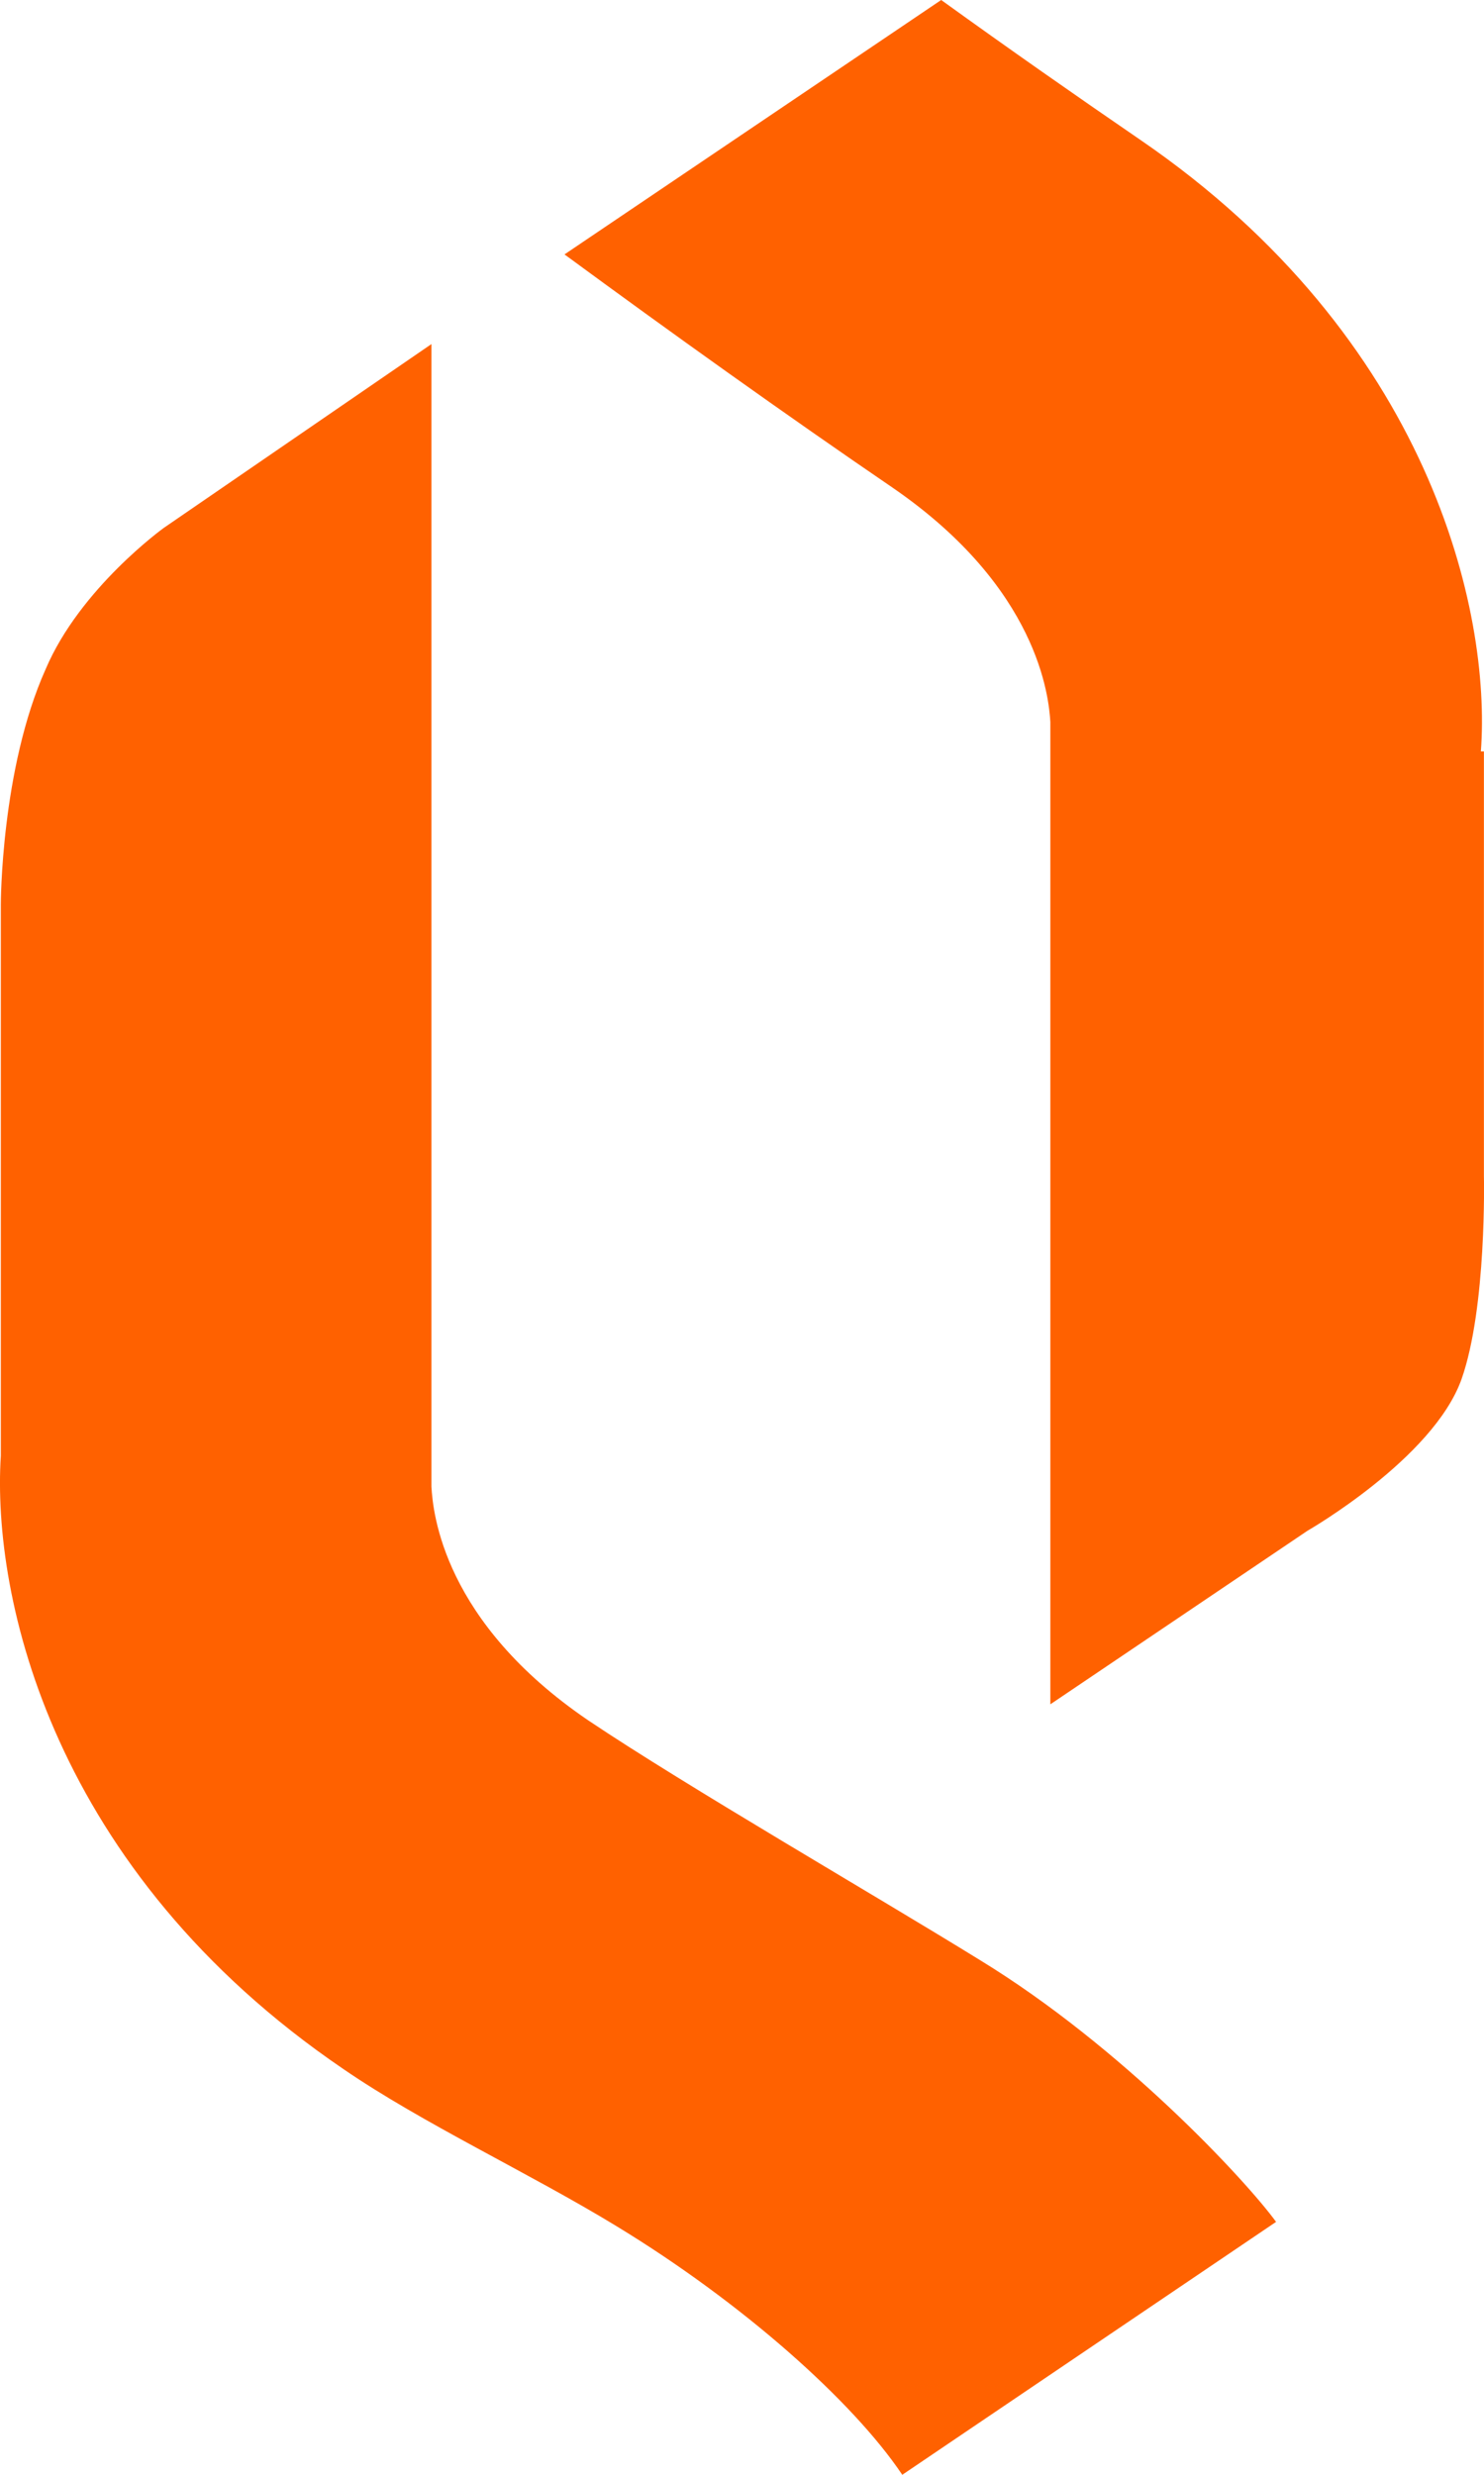
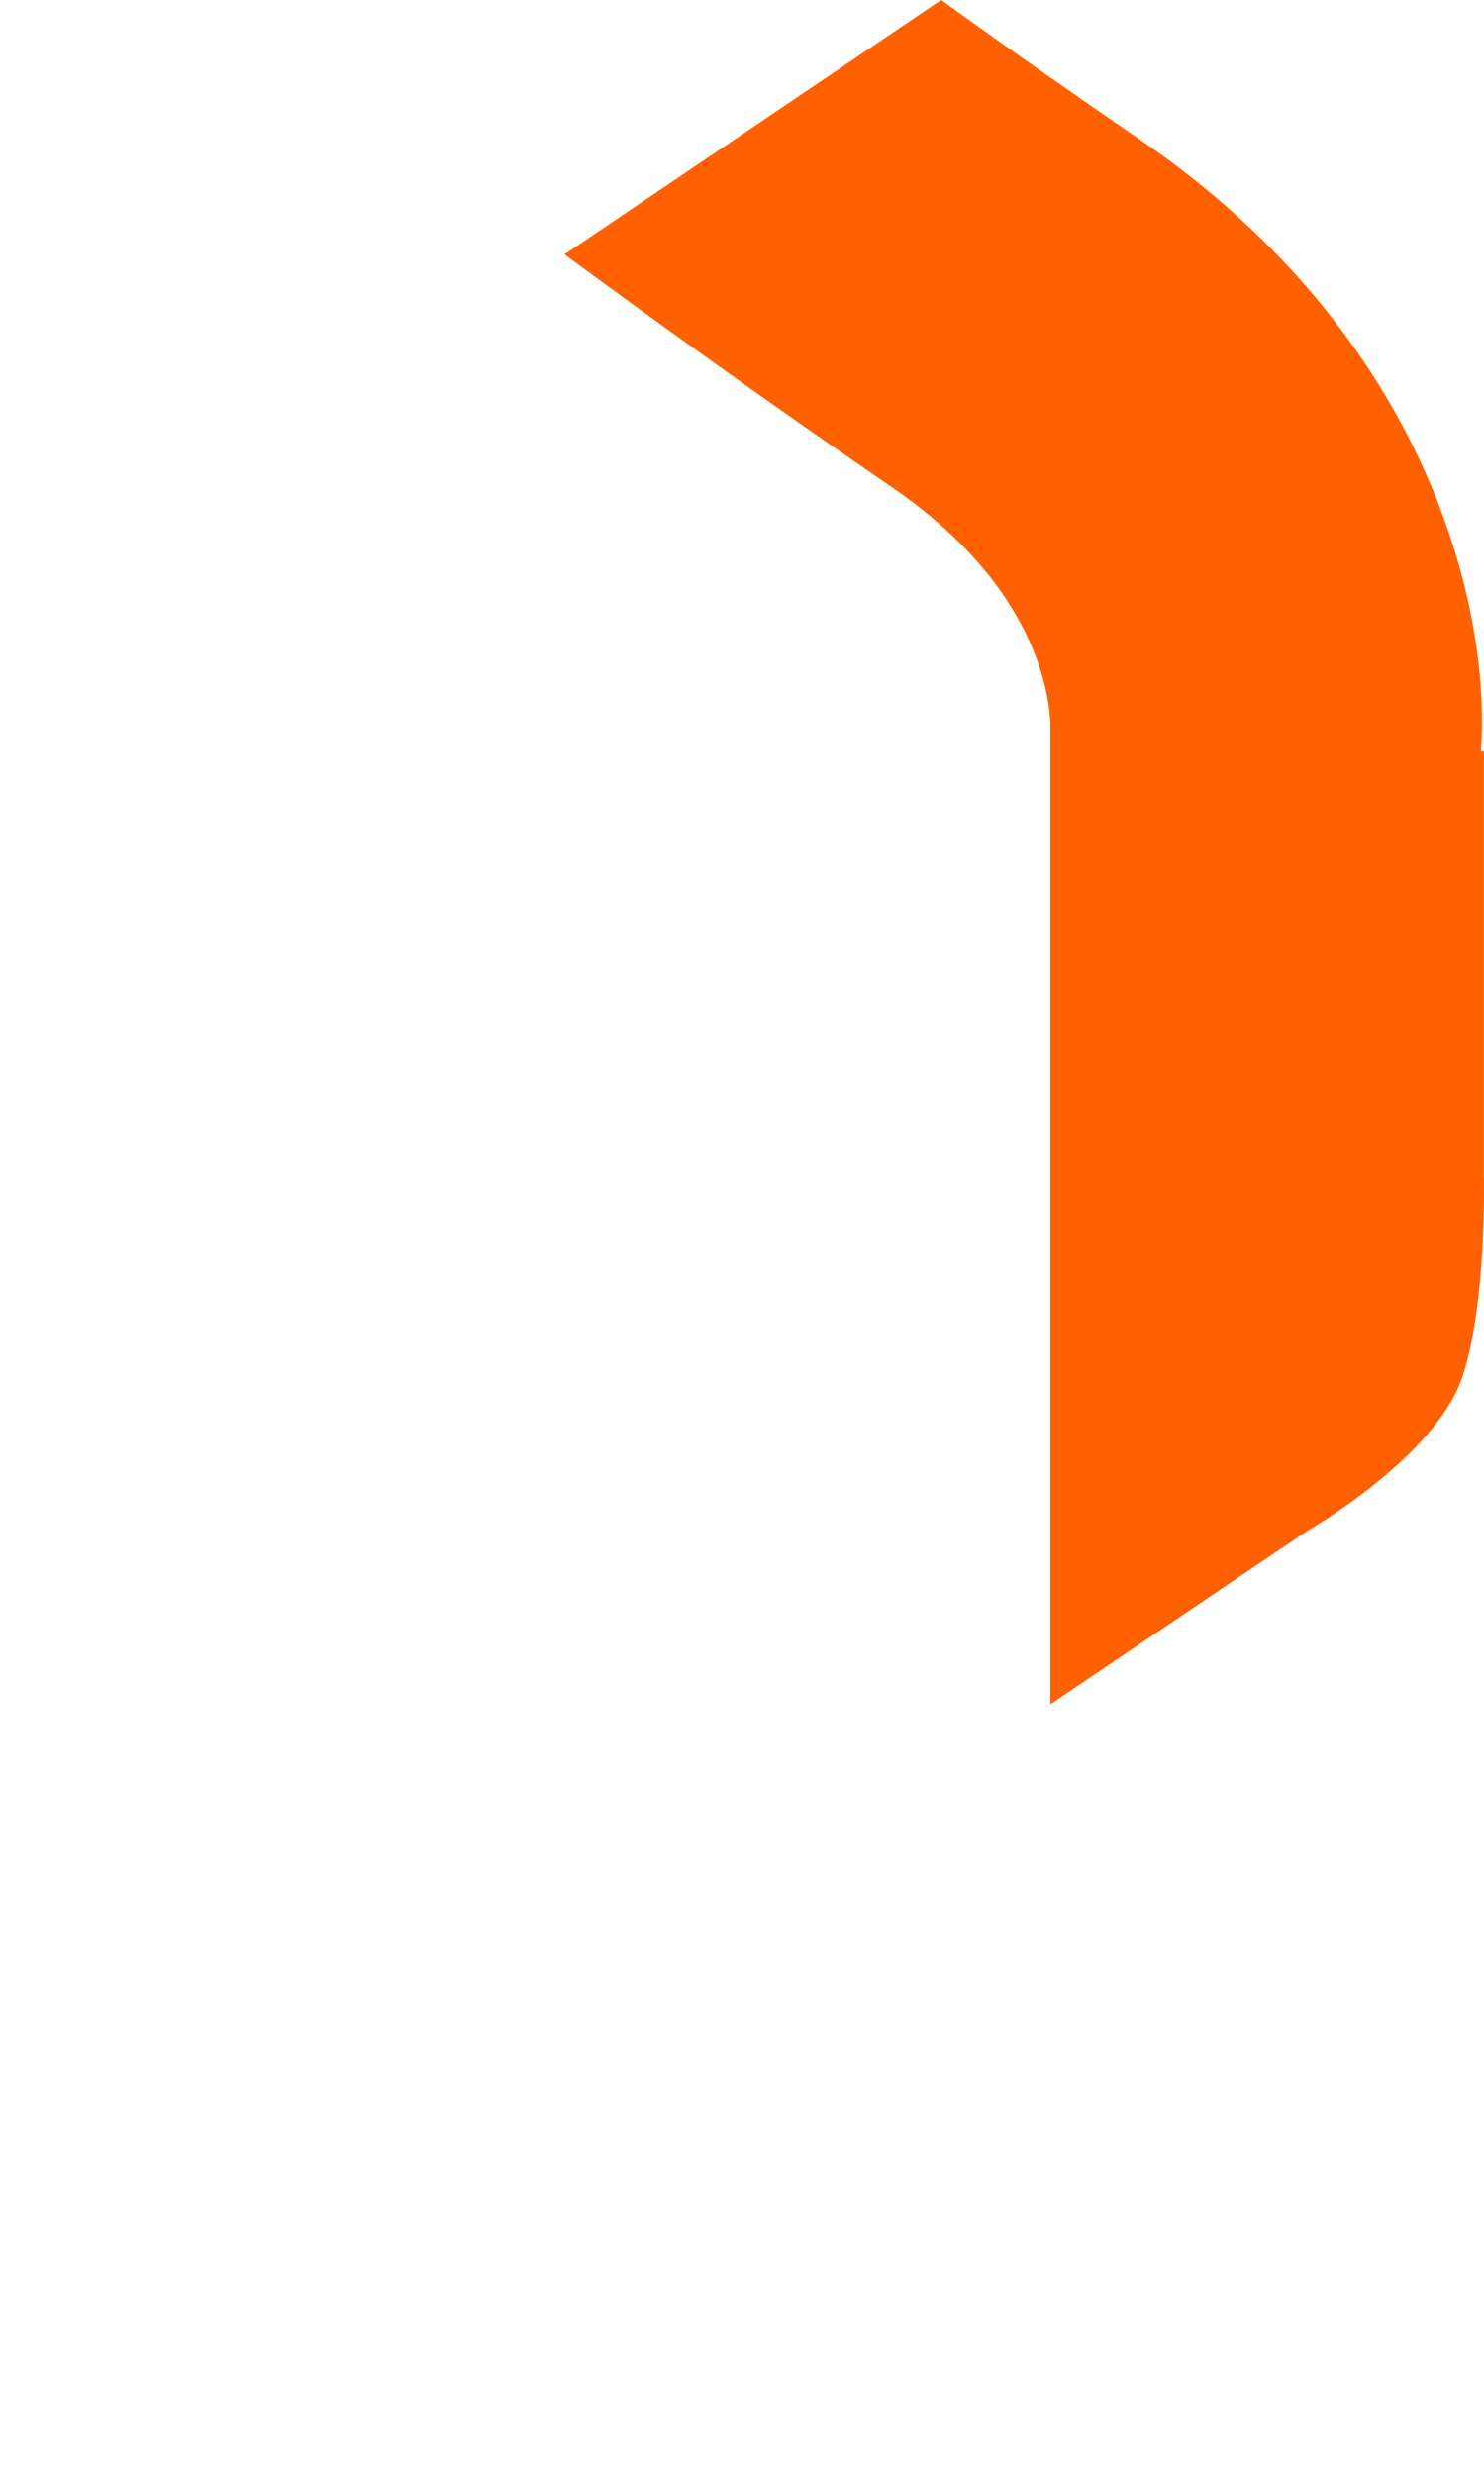
<svg xmlns="http://www.w3.org/2000/svg" width="18" height="30" viewBox="0 0 18 30" fill="none">
  <path d="M17.962 9.109C18.089 7.415 17.346 4.1 13.828 1.693C13.048 1.159 12.232 0.588 11.416 0L6.847 3.084C8.134 4.029 9.53 5.027 10.836 5.918C12.595 7.13 12.722 8.449 12.74 8.752V8.788V20.66L15.859 18.556C15.859 18.556 17.382 17.683 17.727 16.72C18.035 15.847 17.999 14.26 17.999 14.26V9.109H17.962Z" fill="#FF6100" />
-   <path d="M11.887 23.761C10.618 22.977 8.333 21.658 7.137 20.856C5.378 19.661 5.251 18.342 5.233 18.021V17.986V4.171L1.987 6.399C1.987 6.399 0.971 7.13 0.554 8.111C0.01 9.323 0.01 10.963 0.01 10.963V17.647C-0.099 19.358 0.627 22.674 4.163 25.08C5.124 25.74 6.429 26.346 7.481 26.988C9.004 27.914 10.346 29.109 10.944 30L15.478 26.934C15.115 26.435 13.61 24.813 11.887 23.761Z" fill="#FF6100" />
</svg>